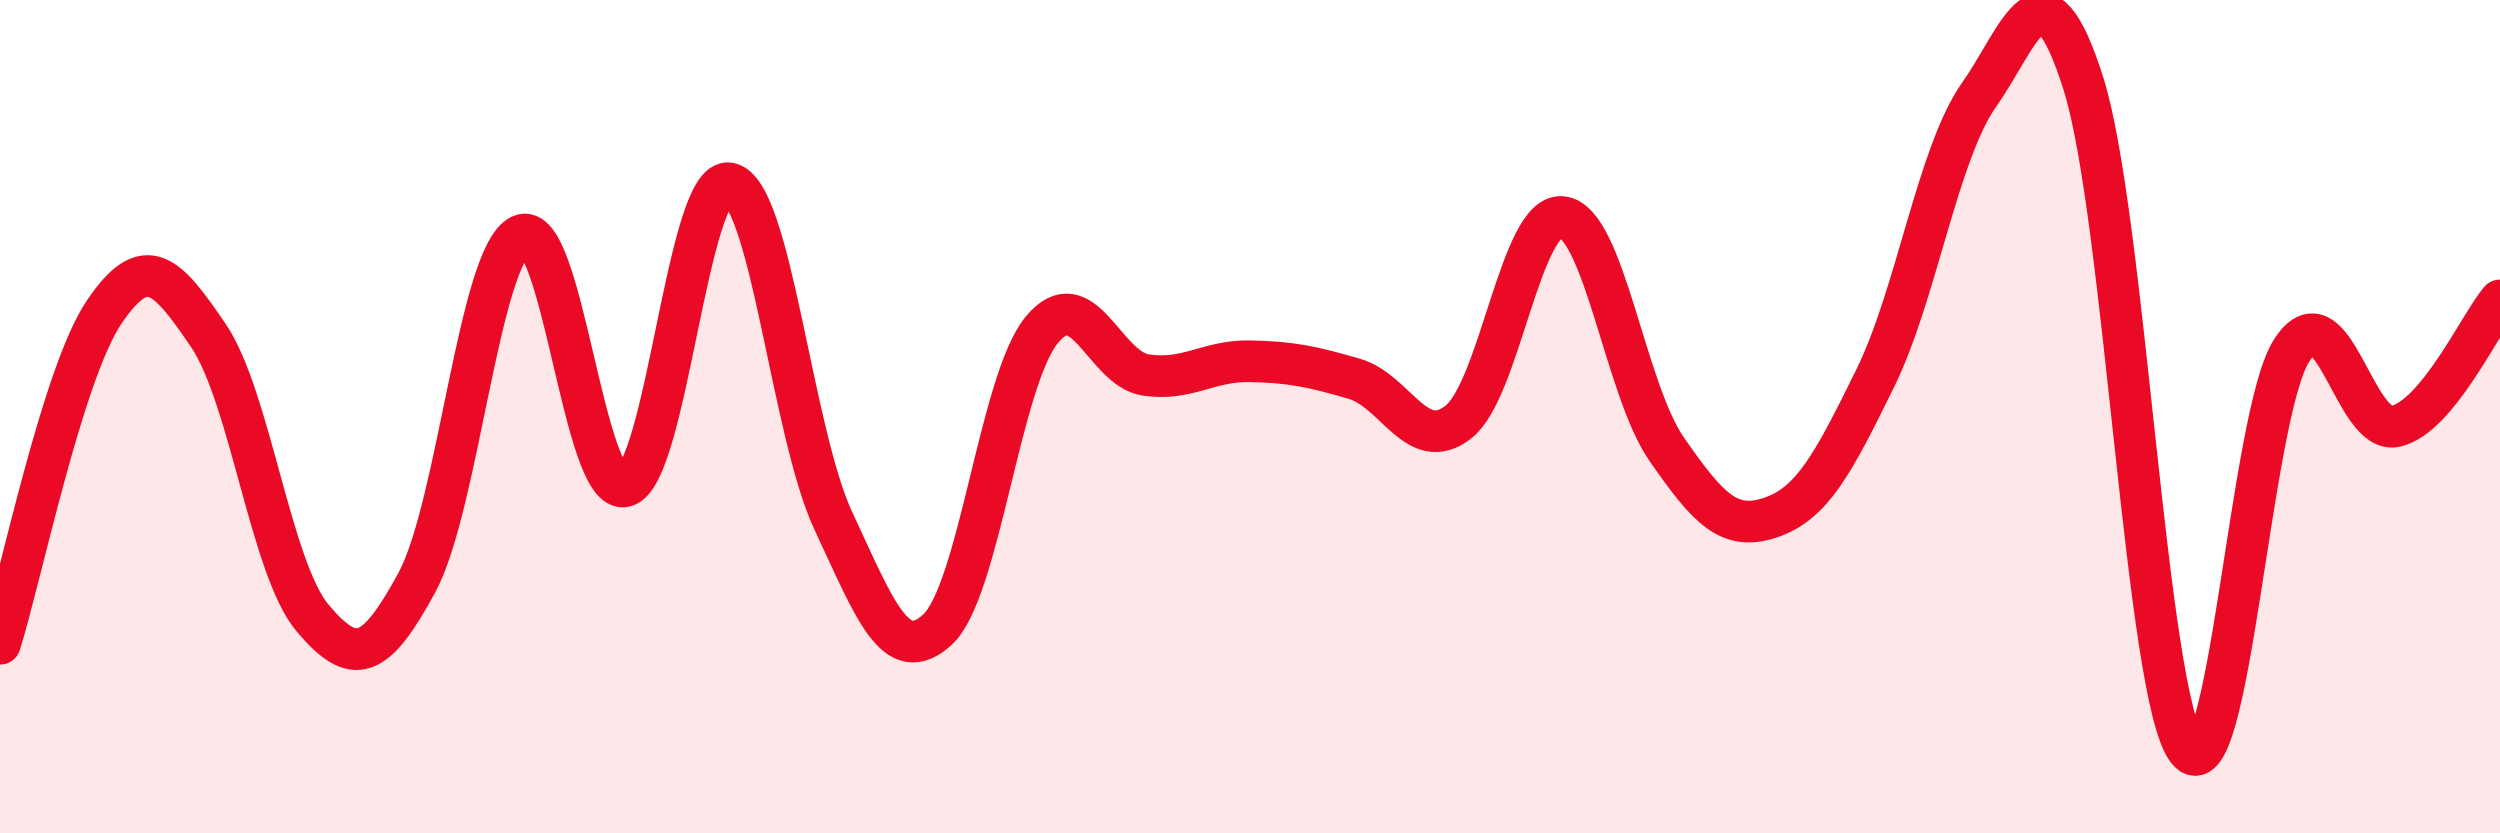
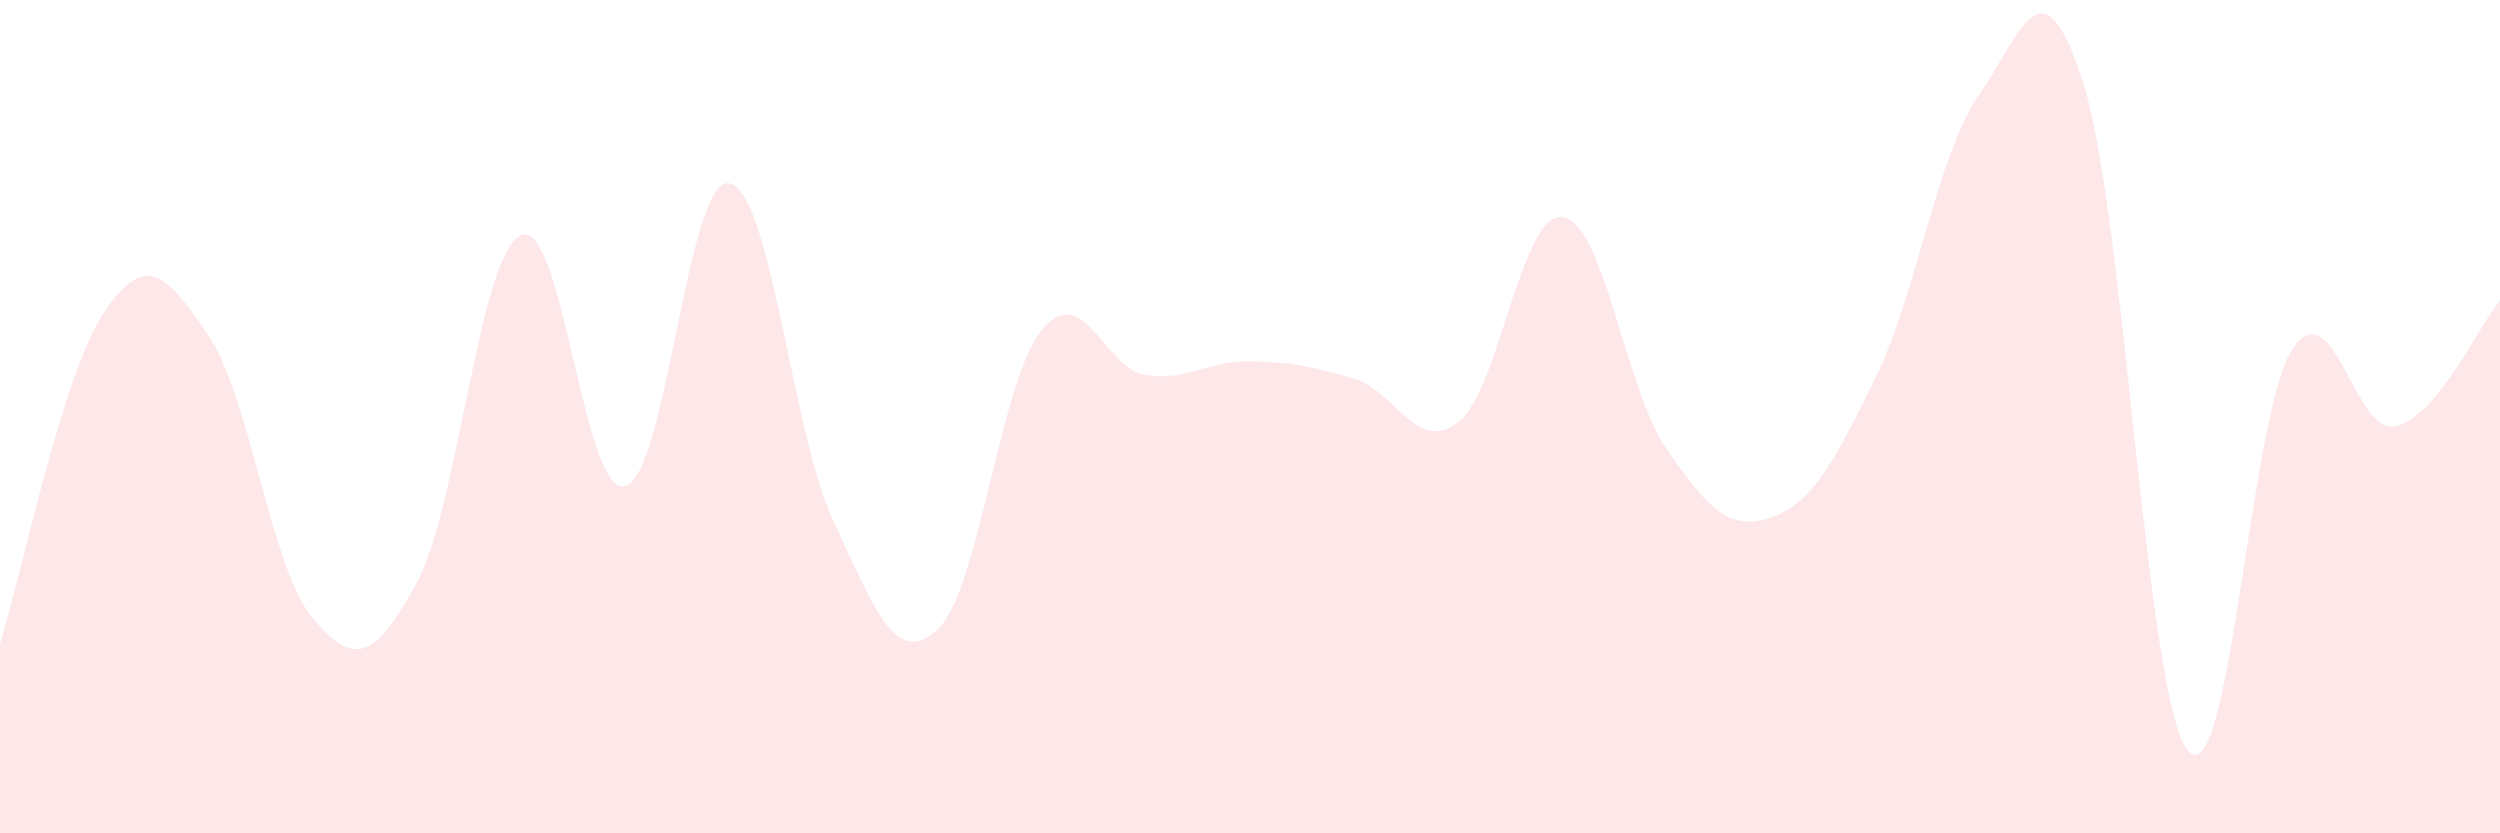
<svg xmlns="http://www.w3.org/2000/svg" width="60" height="20" viewBox="0 0 60 20">
  <path d="M 0,15.45 C 0.5,13.86 1.5,8.97 2.5,7.49 C 3.5,6.01 4,6.58 5,8.05 C 6,9.52 6.5,13.64 7.5,14.83 C 8.5,16.02 9,15.83 10,13.99 C 11,12.15 11.5,6.11 12.5,5.65 C 13.5,5.19 14,11.92 15,11.67 C 16,11.42 16.5,4.23 17.5,4.4 C 18.5,4.57 19,10.36 20,12.5 C 21,14.64 21.5,16.03 22.5,15.11 C 23.5,14.19 24,9.14 25,7.92 C 26,6.7 26.5,8.85 27.5,9 C 28.5,9.15 29,8.65 30,8.67 C 31,8.69 31.5,8.8 32.5,9.09 C 33.5,9.38 34,10.91 35,10.13 C 36,9.35 36.5,5.08 37.5,5.21 C 38.5,5.34 39,9.34 40,10.78 C 41,12.22 41.5,12.76 42.5,12.42 C 43.5,12.08 44,11.12 45,9.09 C 46,7.06 46.5,3.69 47.5,2.27 C 48.5,0.85 49,-1.15 50,2 C 51,5.15 51.5,16.72 52.5,18 C 53.5,19.28 54,9.96 55,8.41 C 56,6.86 56.5,10.47 57.5,10.23 C 58.5,9.99 59.5,7.81 60,7.21L60 20L0 20Z" fill="#EB0A25" opacity="0.1" stroke-linecap="round" stroke-linejoin="round" />
-   <path d="M 0,15.45 C 0.5,13.86 1.5,8.97 2.5,7.49 C 3.5,6.01 4,6.58 5,8.05 C 6,9.52 6.5,13.64 7.5,14.83 C 8.5,16.02 9,15.83 10,13.99 C 11,12.15 11.5,6.11 12.5,5.65 C 13.5,5.19 14,11.92 15,11.67 C 16,11.42 16.5,4.23 17.5,4.4 C 18.5,4.57 19,10.36 20,12.5 C 21,14.64 21.5,16.03 22.5,15.11 C 23.5,14.19 24,9.14 25,7.92 C 26,6.7 26.5,8.85 27.5,9 C 28.5,9.15 29,8.65 30,8.67 C 31,8.69 31.5,8.8 32.5,9.09 C 33.5,9.38 34,10.91 35,10.13 C 36,9.35 36.5,5.08 37.5,5.21 C 38.5,5.34 39,9.34 40,10.78 C 41,12.22 41.5,12.76 42.5,12.42 C 43.5,12.08 44,11.12 45,9.09 C 46,7.06 46.5,3.69 47.5,2.27 C 48.5,0.85 49,-1.15 50,2 C 51,5.15 51.5,16.72 52.5,18 C 53.5,19.28 54,9.96 55,8.41 C 56,6.86 56.5,10.47 57.5,10.23 C 58.5,9.99 59.5,7.81 60,7.21" stroke="#EB0A25" stroke-width="1" fill="none" stroke-linecap="round" stroke-linejoin="round" />
</svg>